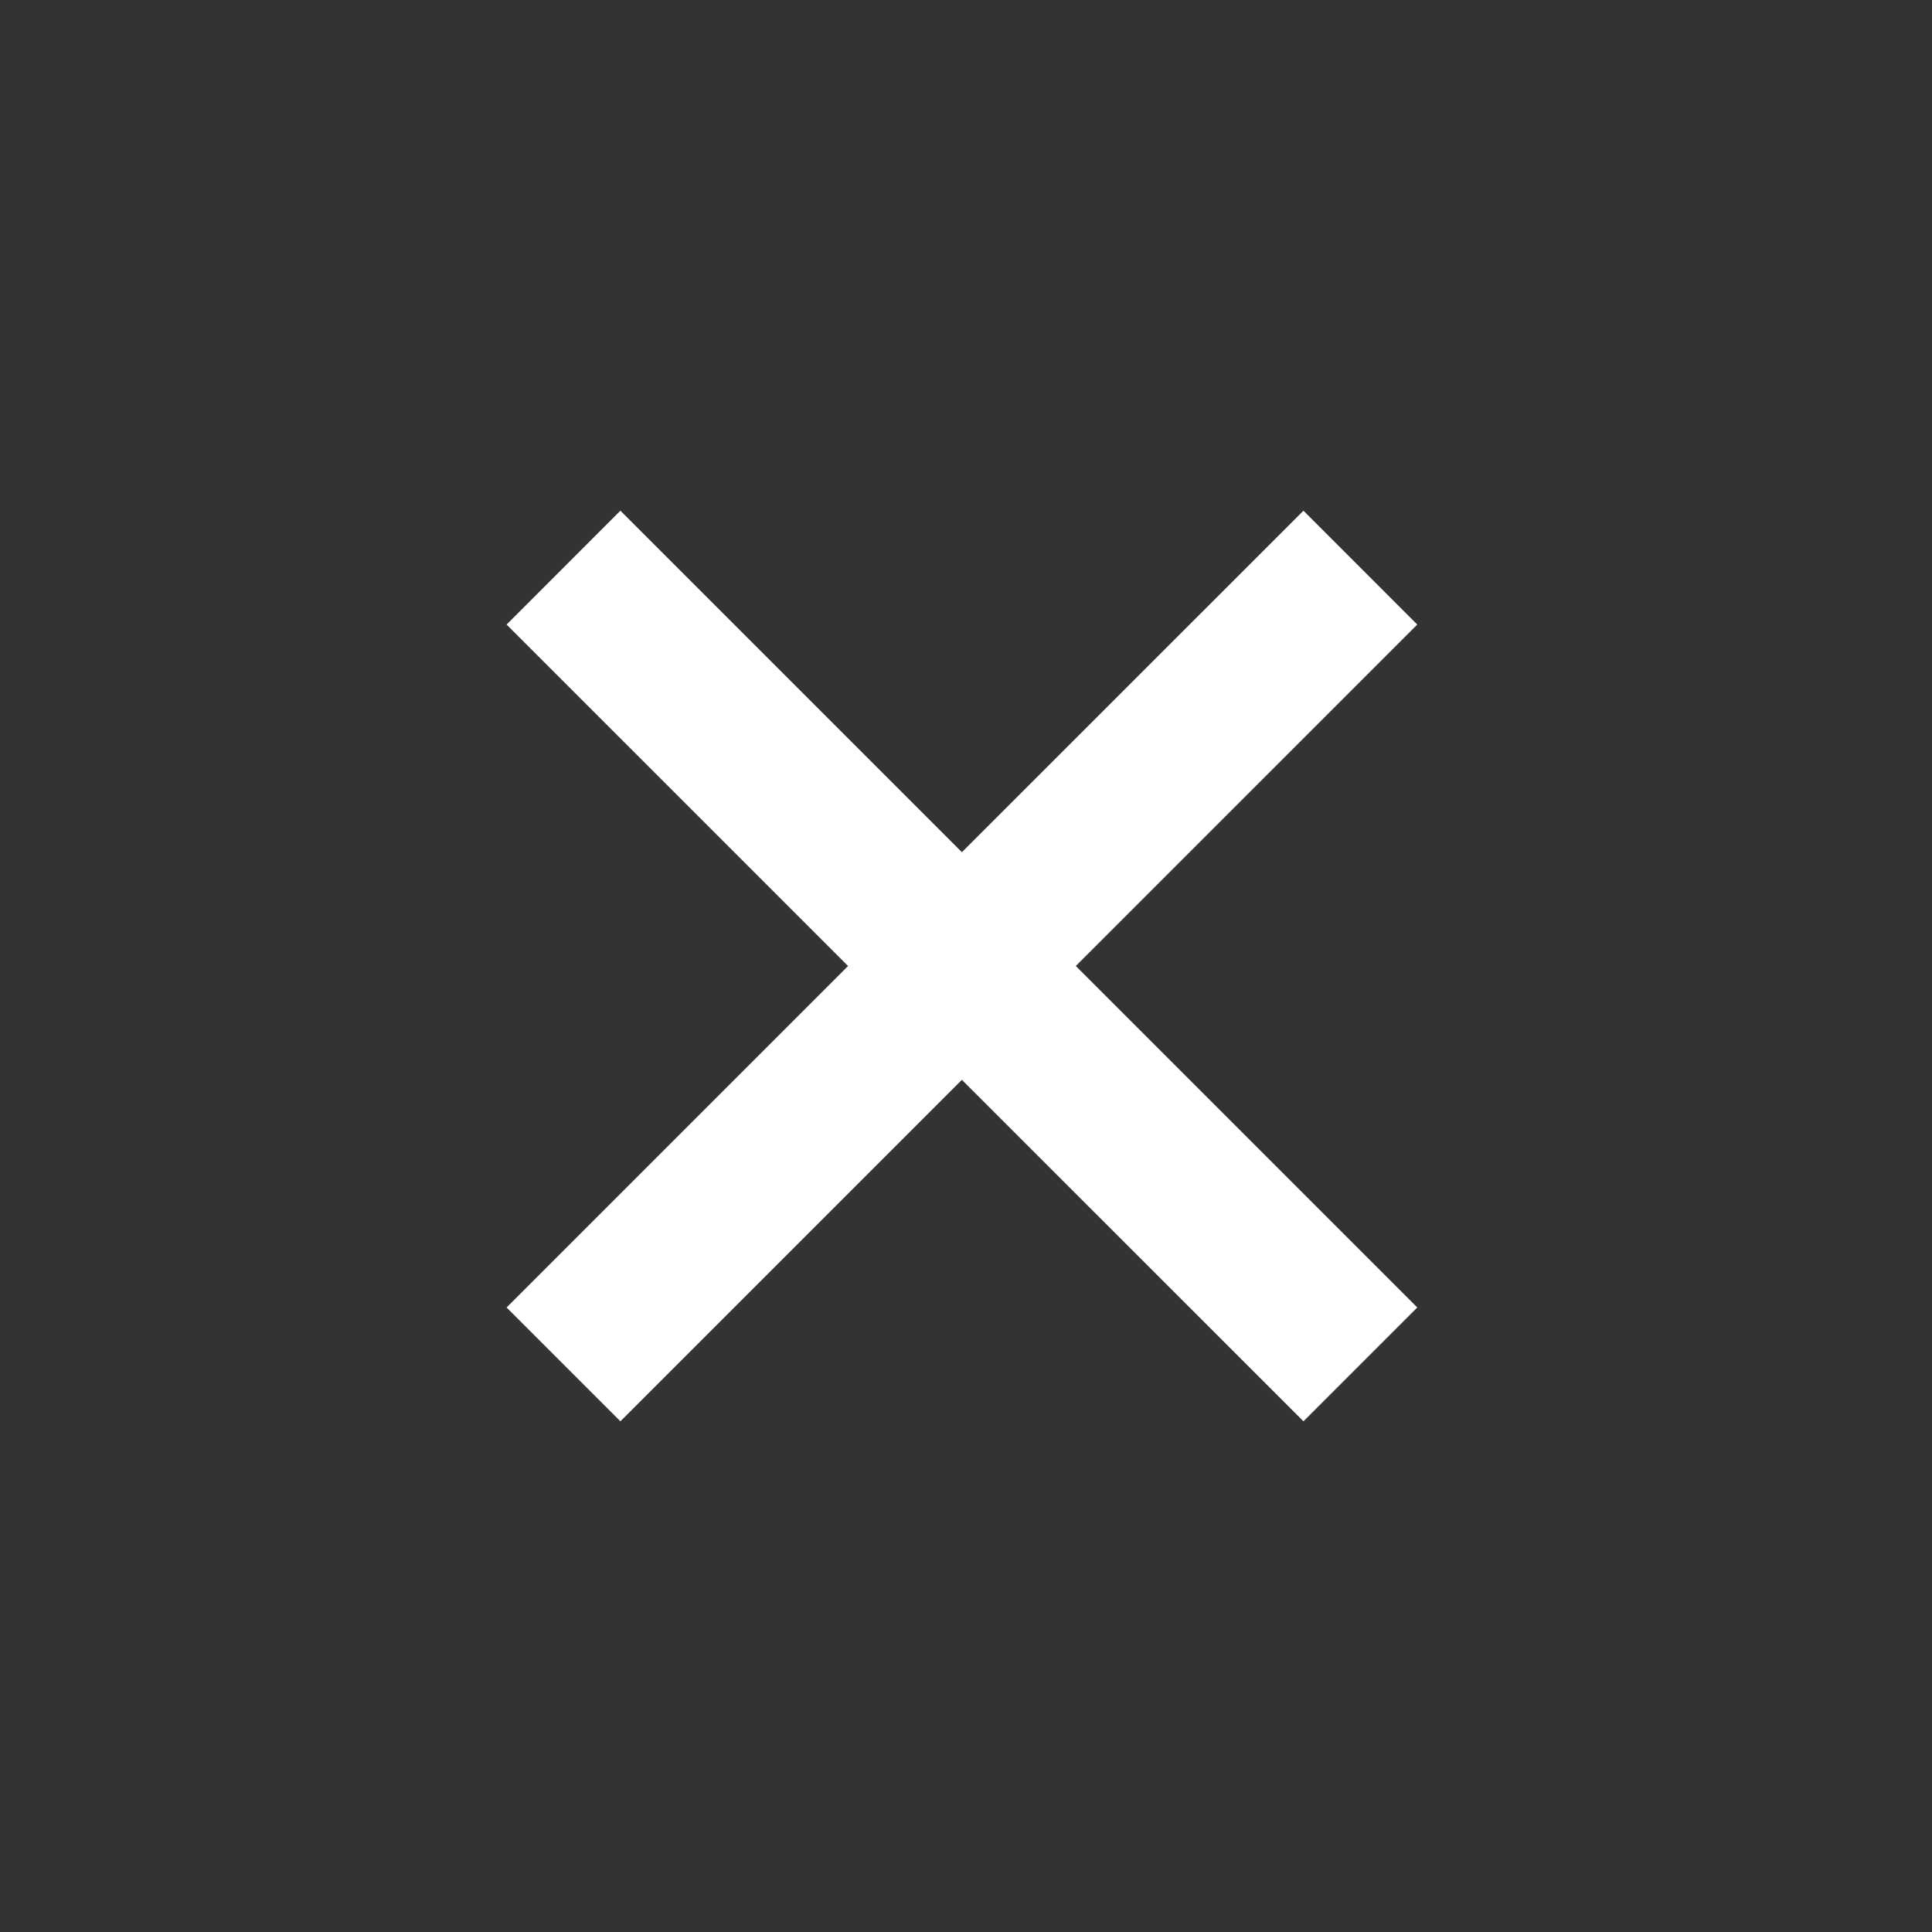
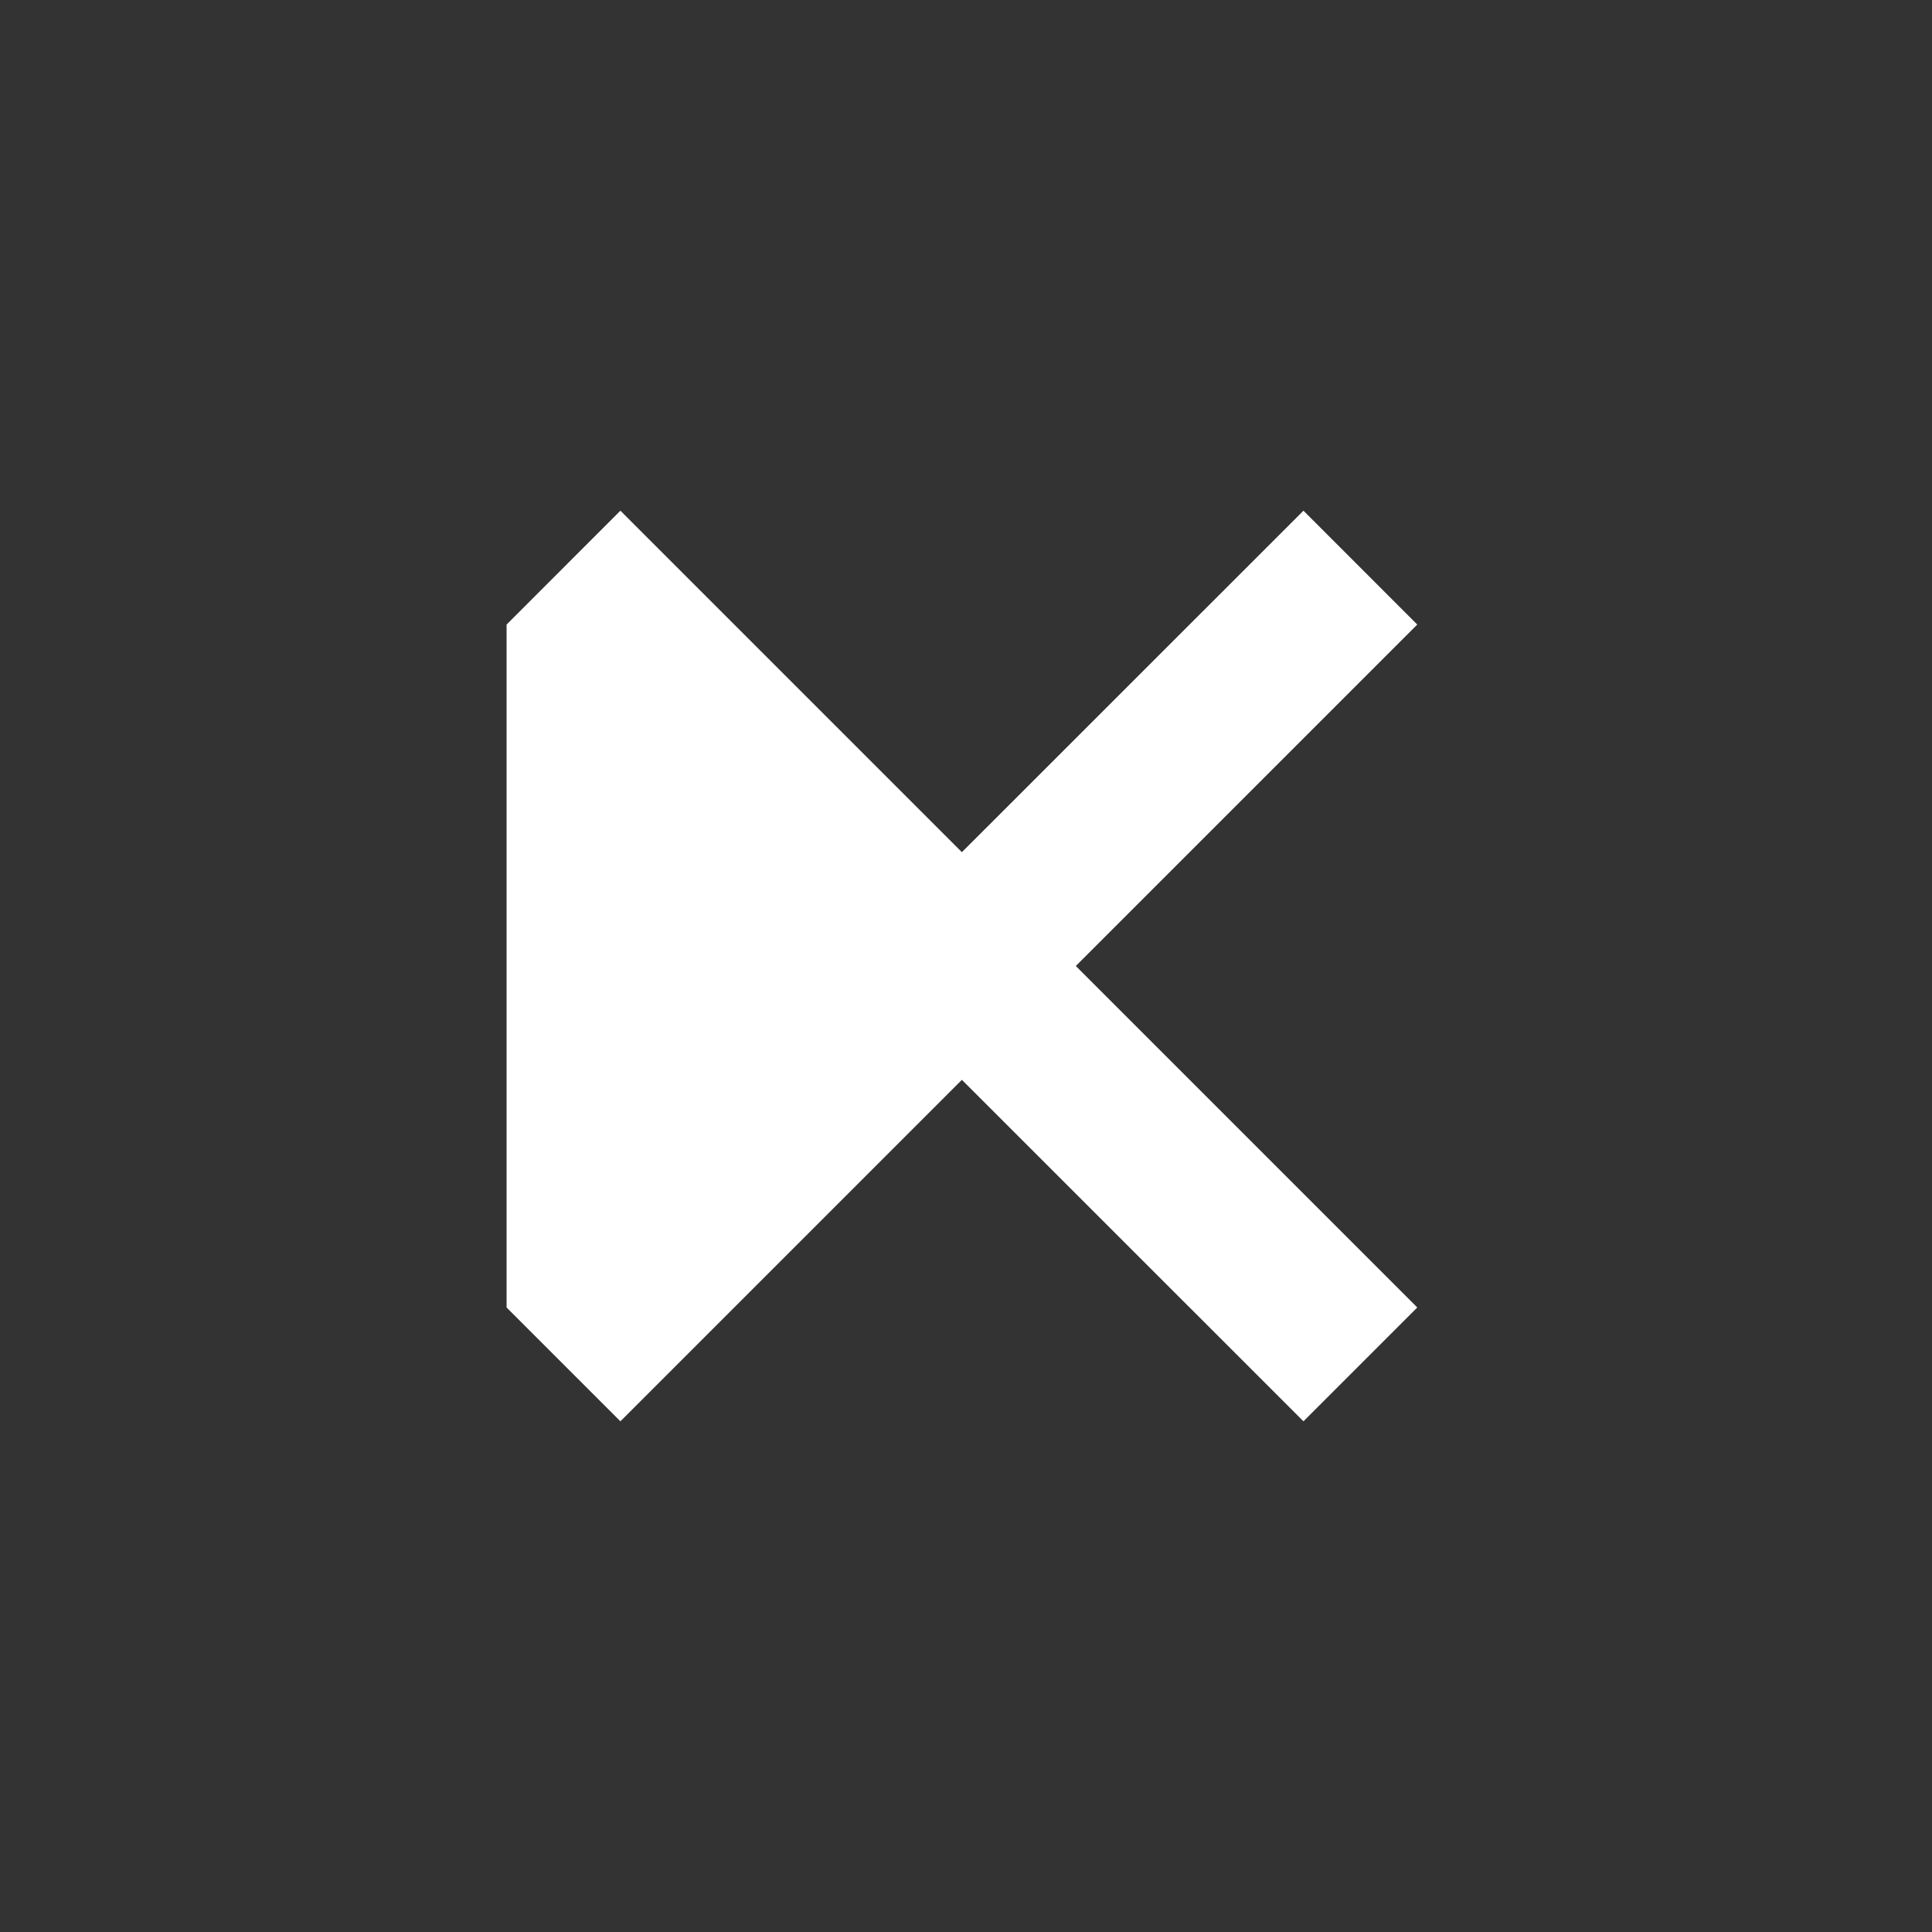
<svg xmlns="http://www.w3.org/2000/svg" width="48" height="48" viewBox="0 0 48 48" fill="none">
  <rect x="0" y="0" width="48" height="48" fill="#333333" stroke="none" />
-   <path d="M32.384 12.688L23.898 21.172L15.414 12.688L12.586 15.517L21.07 24L12.586 32.484L15.414 35.312L23.898 26.828L32.384 35.312L35.212 32.484L26.728 24L35.212 15.517L32.384 12.688Z" fill="white" />
+   <path d="M32.384 12.688L23.898 21.172L15.414 12.688L12.586 15.517L12.586 32.484L15.414 35.312L23.898 26.828L32.384 35.312L35.212 32.484L26.728 24L35.212 15.517L32.384 12.688Z" fill="white" />
</svg>